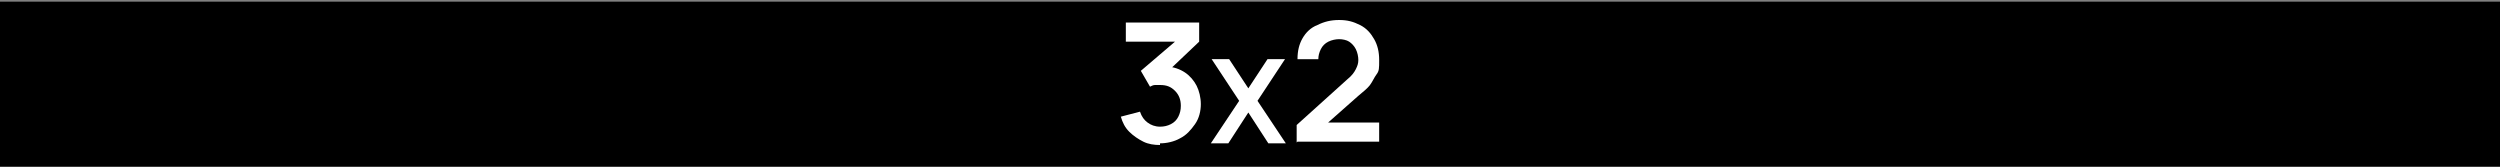
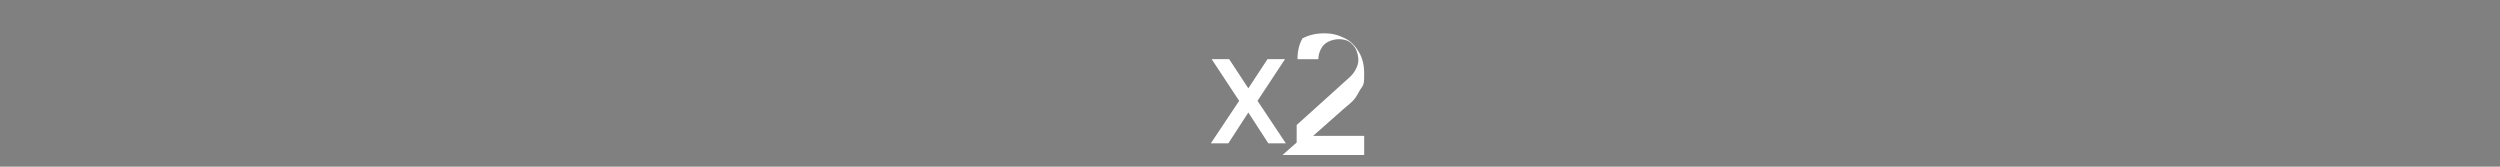
<svg xmlns="http://www.w3.org/2000/svg" id="Layer_1" version="1.1" viewBox="0 0 300 20">
  <rect x="0" y="0" width="300" height="20" fill="#808080" stroke="none" />
  <defs>
    <style>
      .st0 {
        fill: #fff;
      }
    </style>
  </defs>
-   <rect y=".2" width="300" height="20" />
  <g>
-     <path class="st0" d="M139.2,17.4c-.7,0-1.4-.1-2-.4s-1.2-.7-1.7-1.2-.8-1.1-1-1.8l2.3-.6c.2.6.5,1,.9,1.3s.9.5,1.5.5c.5,0,.9-.1,1.3-.3s.7-.5.9-.9c.2-.4.3-.8.3-1.3,0-.7-.2-1.3-.7-1.8s-1-.7-1.8-.7-.4,0-.6,0-.4.1-.6.2l-1.1-1.9,4.8-4.1.2.6h-6.8v-2.3h8.8v2.3l-3.9,3.7v-.7c.8,0,1.6.3,2.2.7s1.1,1,1.4,1.6.5,1.4.5,2.2-.2,1.7-.7,2.4-1,1.3-1.8,1.7c-.7.4-1.6.6-2.4.6Z" />
    <path class="st0" d="M145.3,17.2l3.4-5.1-3.3-5h2.1l2.3,3.5,2.3-3.5h2.1l-3.3,5,3.4,5.1h-2.1l-2.4-3.7-2.4,3.7h-2.1Z" />
-     <path class="st0" d="M155.6,17.1v-2.1l6.1-5.5c.5-.4.8-.8,1-1.2s.3-.7.3-1.1-.1-.9-.3-1.3-.5-.7-.8-.9-.8-.3-1.2-.3-.9.1-1.3.3-.7.5-.9.9-.3.8-.3,1.2h-2.5c0-1,.2-1.8.6-2.5s1-1.3,1.8-1.6c.8-.4,1.6-.6,2.6-.6s1.7.2,2.5.6,1.3,1,1.7,1.7.6,1.5.6,2.5,0,1.3-.3,1.7-.5.9-.8,1.3-.8.8-1.4,1.3l-4.3,3.8-.2-.6h7v2.3h-9.8Z" />
+     <path class="st0" d="M155.6,17.1v-2.1l6.1-5.5c.5-.4.8-.8,1-1.2s.3-.7.3-1.1-.1-.9-.3-1.3-.5-.7-.8-.9-.8-.3-1.2-.3-.9.1-1.3.3-.7.5-.9.9-.3.8-.3,1.2h-2.5c0-1,.2-1.8.6-2.5c.8-.4,1.6-.6,2.6-.6s1.7.2,2.5.6,1.3,1,1.7,1.7.6,1.5.6,2.5,0,1.3-.3,1.7-.5.9-.8,1.3-.8.8-1.4,1.3l-4.3,3.8-.2-.6h7v2.3h-9.8Z" />
  </g>
</svg>